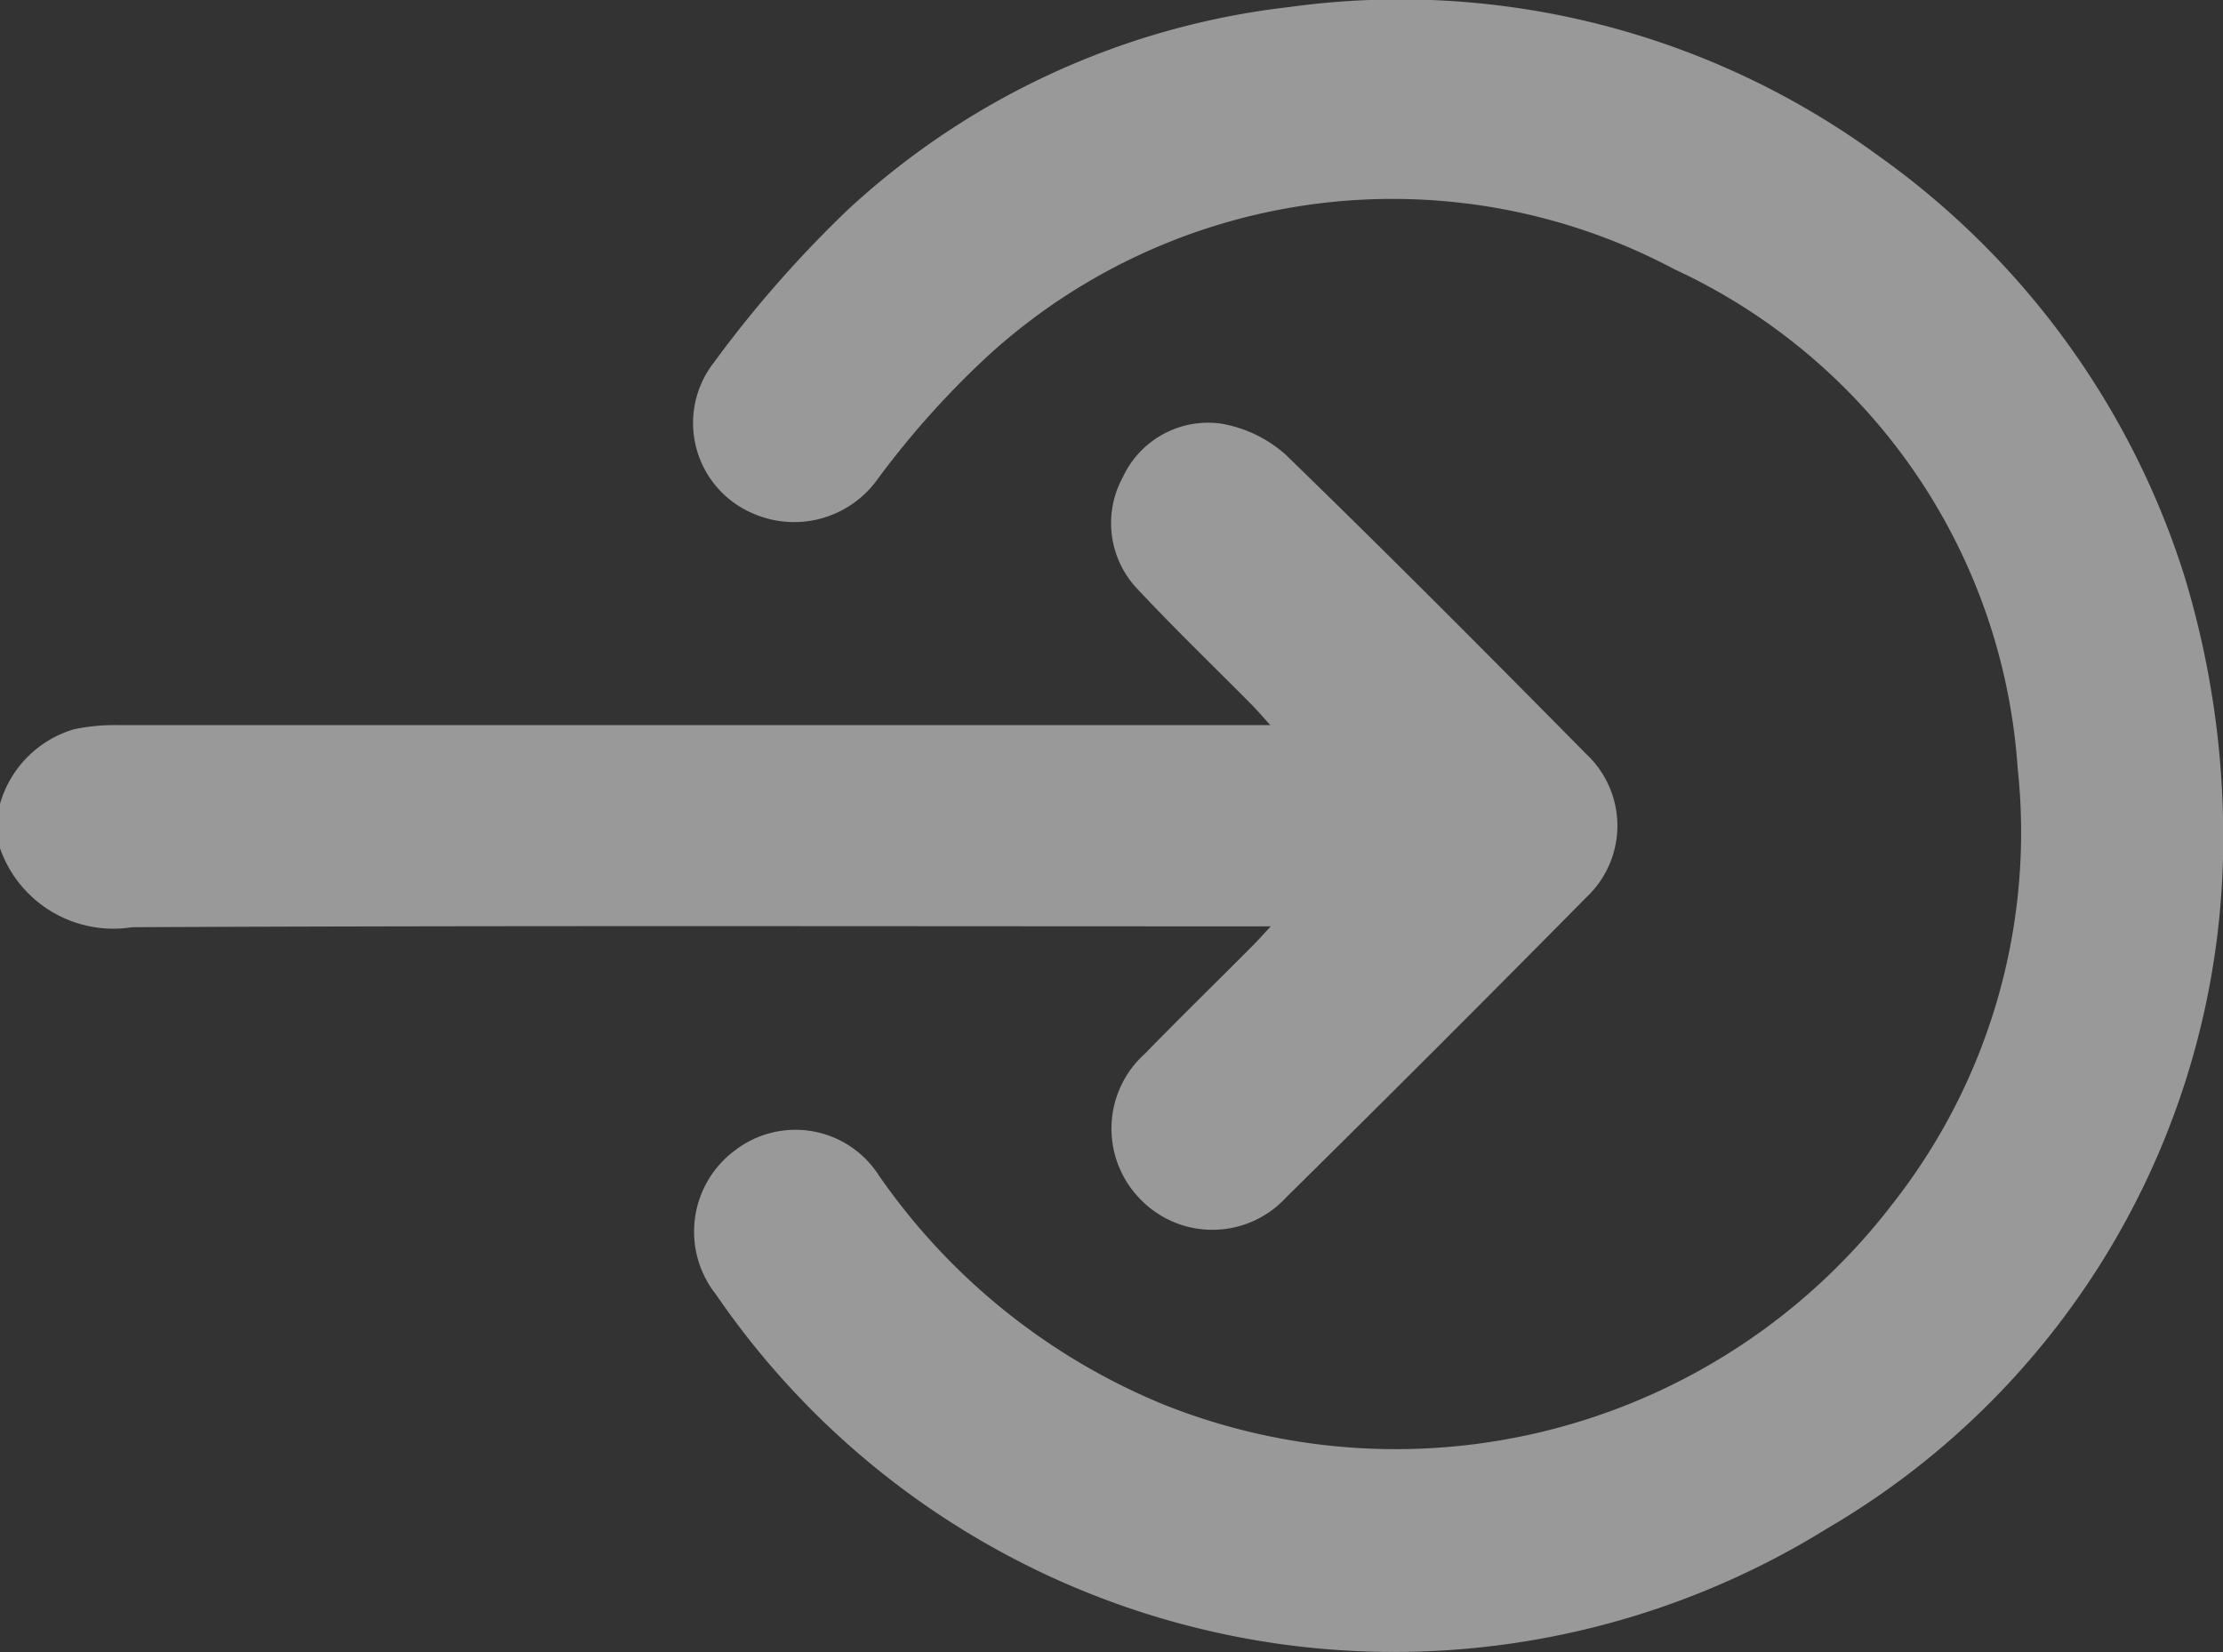
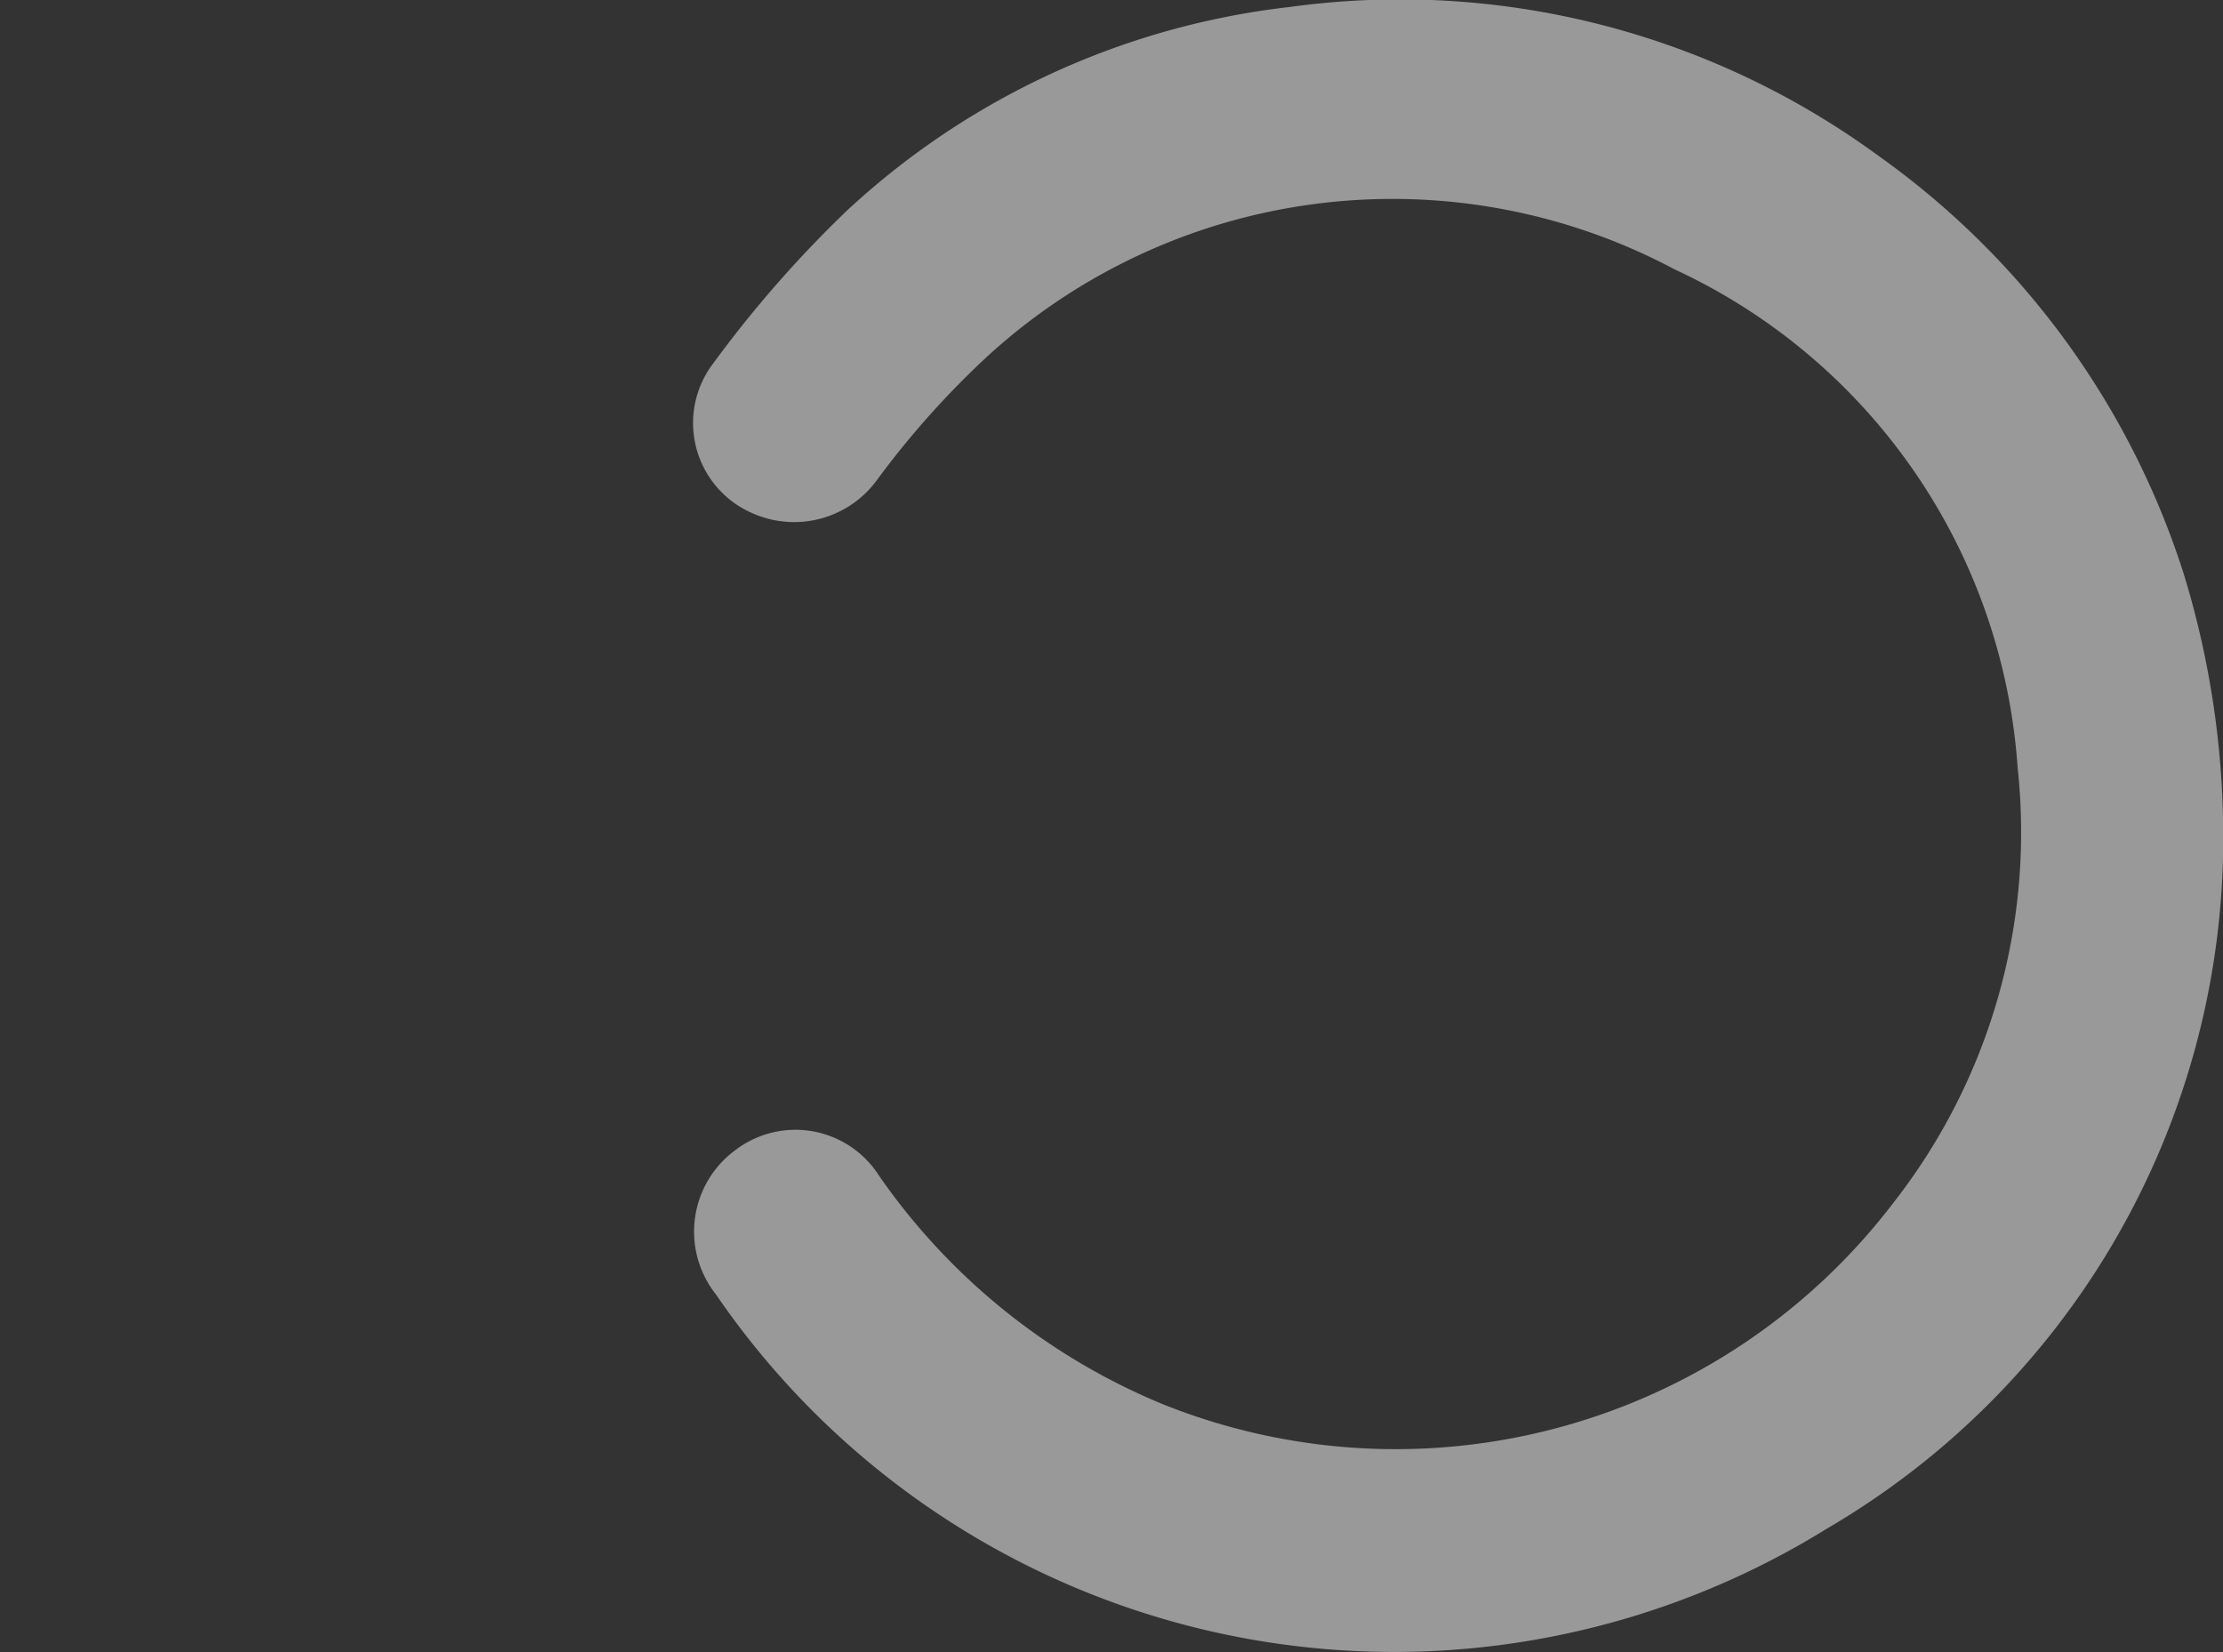
<svg xmlns="http://www.w3.org/2000/svg" width="27.895" height="20.733" viewBox="0 0 27.895 20.733">
  <rect x="0" y="0" width="27.895" height="20.733" fill="#333333" stroke="none" />
  <g id="Group_143" data-name="Group 143" opacity="0.5">
    <g id="Group_145" data-name="Group 145">
-       <path id="Path_178" data-name="Path 178" d="M3149.892-3532.467a1.368,1.368,0,0,1,.931-.938,2.528,2.528,0,0,1,.565-.051q7.027,0,14.053,0h.391c-.1-.112-.161-.182-.225-.248-.485-.49-.983-.969-1.454-1.473a1.2,1.2,0,0,1-.17-1.393,1.179,1.179,0,0,1,1.23-.67,1.629,1.629,0,0,1,.81.388c1.277,1.239,2.531,2.5,3.781,3.766a1.23,1.23,0,0,1,0,1.785q-1.876,1.9-3.774,3.773a1.257,1.257,0,0,1-1.828.022,1.264,1.264,0,0,1,.058-1.828c.443-.455.9-.9,1.346-1.349.063-.062.121-.129.232-.248h-.372c-4.639,0-9.278-.011-13.917.011a1.507,1.507,0,0,1-1.66-1Z" transform="translate(-3149.892 3542.556)" fill="#fff" />
      <path id="Path_179" data-name="Path 179" d="M3328.312-3623.561a10.031,10.031,0,0,1-4.97,8.416,10.31,10.31,0,0,1-13.942-2.94,1.269,1.269,0,0,1,.246-1.811,1.243,1.243,0,0,1,1.8.32,8.077,8.077,0,0,0,3.575,2.875,7.853,7.853,0,0,0,9.152-2.529,7.543,7.543,0,0,0,1.562-5.464,7.452,7.452,0,0,0-4.305-6.254,7.529,7.529,0,0,0-8.609,1.079,11.058,11.058,0,0,0-1.393,1.556,1.287,1.287,0,0,1-1.575.423,1.233,1.233,0,0,1-.483-1.882,14.64,14.64,0,0,1,1.681-1.919,9.79,9.79,0,0,1,5.547-2.549,10.16,10.16,0,0,1,7.39,1.867,10.254,10.254,0,0,1,3.832,5.249A11.249,11.249,0,0,1,3328.312-3623.561Z" transform="translate(-3300.417 3634.328)" fill="#fff" />
    </g>
  </g>
</svg>